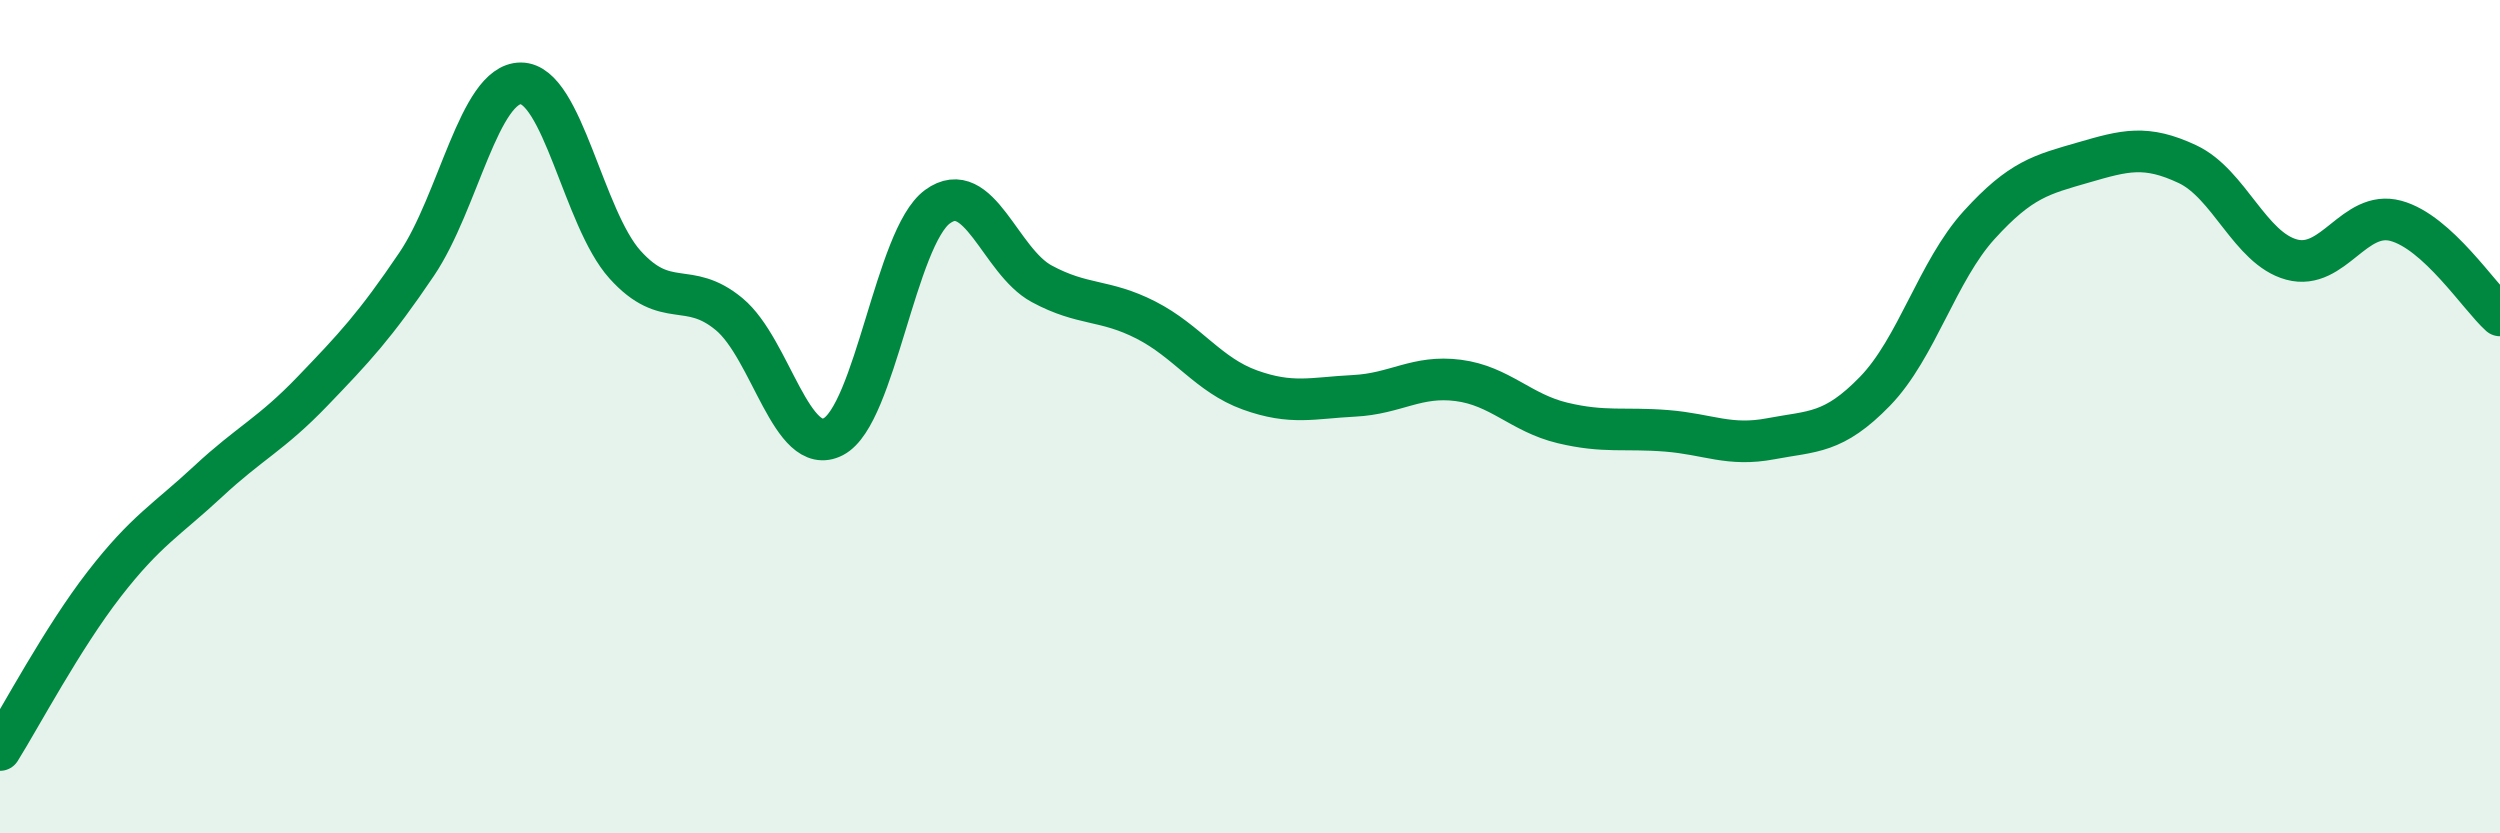
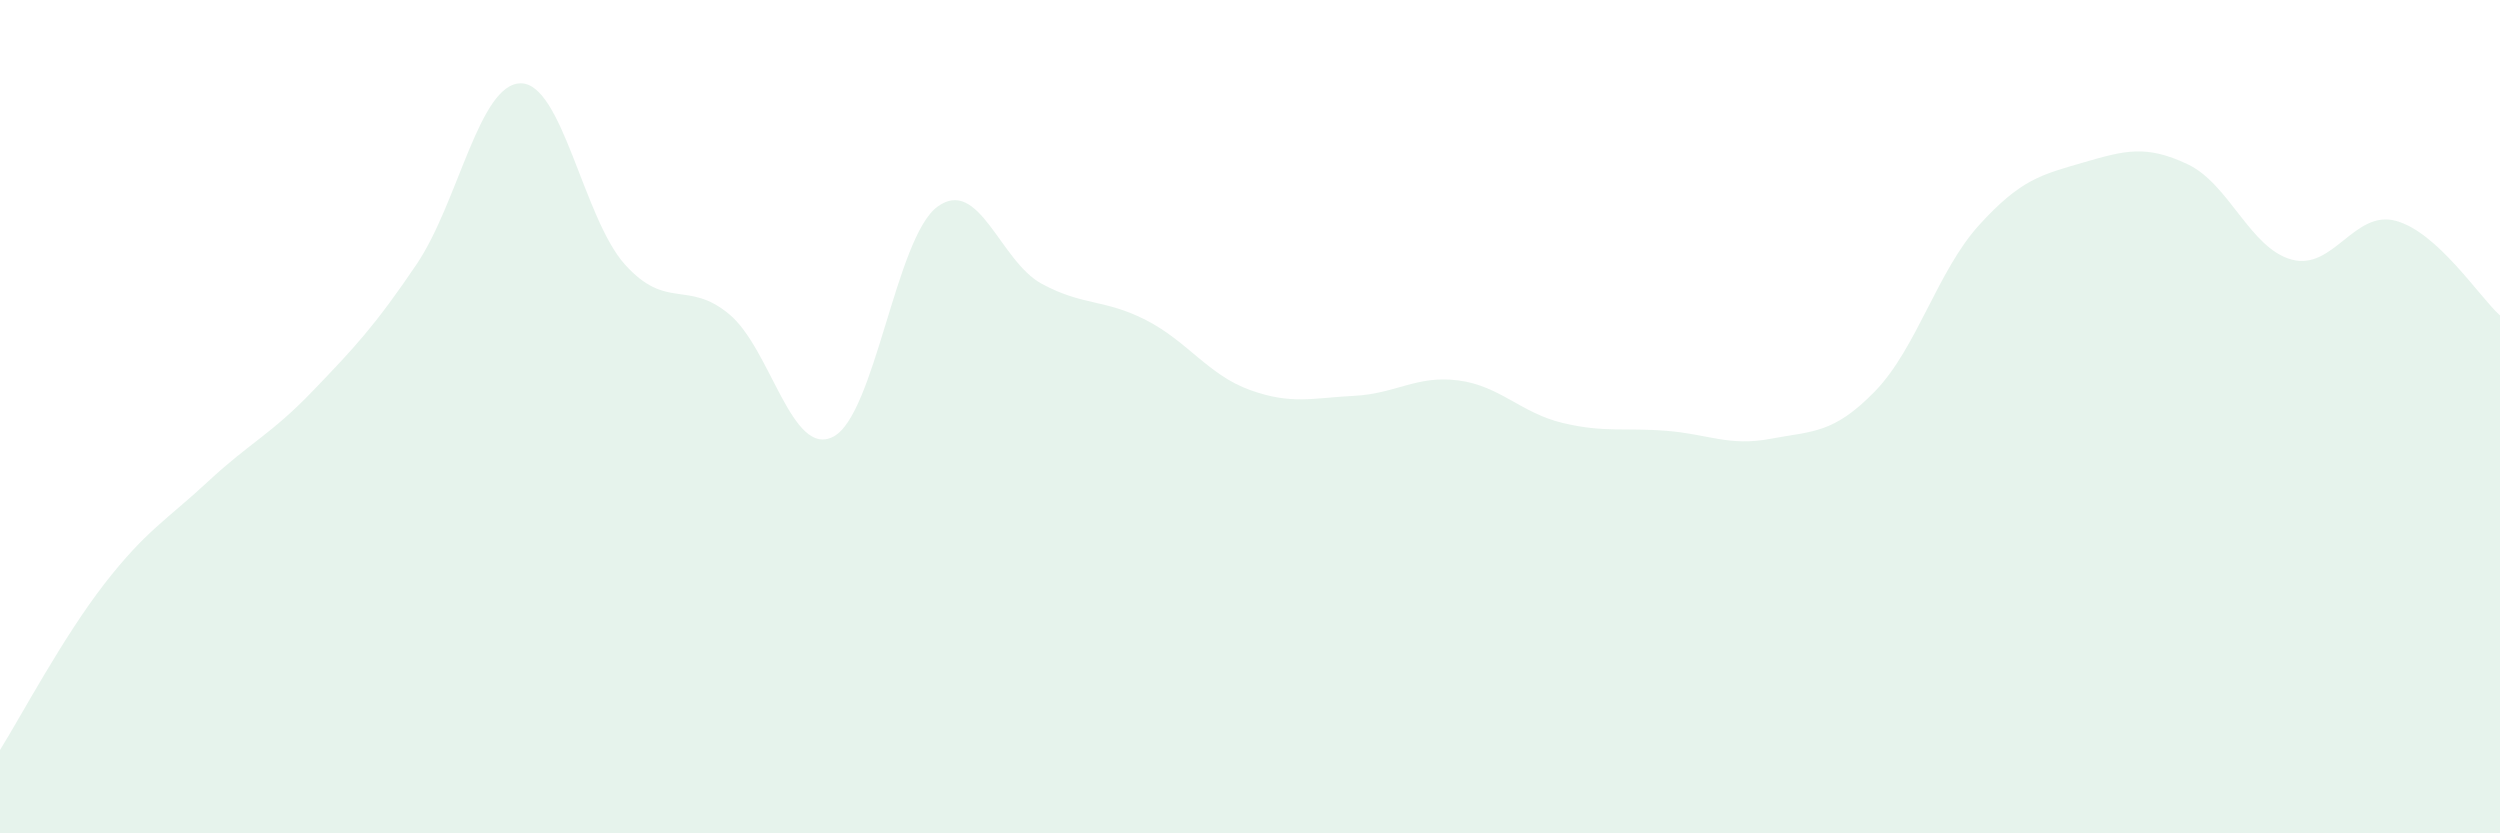
<svg xmlns="http://www.w3.org/2000/svg" width="60" height="20" viewBox="0 0 60 20">
  <path d="M 0,18 C 0.5,17.2 1.5,15.31 2.5,14.02 C 3.5,12.73 4,12.48 5,11.55 C 6,10.62 6.5,10.43 7.5,9.39 C 8.5,8.35 9,7.82 10,6.34 C 11,4.86 11.5,2 12.5,2 C 13.5,2 14,5.24 15,6.35 C 16,7.46 16.5,6.71 17.5,7.54 C 18.5,8.37 19,11 20,10.48 C 21,9.96 21.5,5.69 22.5,4.96 C 23.5,4.23 24,6.27 25,6.81 C 26,7.35 26.5,7.17 27.5,7.68 C 28.5,8.19 29,9 30,9.36 C 31,9.72 31.5,9.55 32.5,9.5 C 33.5,9.45 34,9 35,9.13 C 36,9.26 36.5,9.91 37.5,10.15 C 38.5,10.39 39,10.26 40,10.34 C 41,10.42 41.5,10.72 42.5,10.53 C 43.5,10.34 44,10.42 45,9.39 C 46,8.36 46.5,6.5 47.5,5.4 C 48.5,4.3 49,4.19 50,3.9 C 51,3.61 51.5,3.47 52.5,3.94 C 53.5,4.41 54,5.96 55,6.23 C 56,6.5 56.5,5.03 57.5,5.3 C 58.5,5.57 59.5,7.12 60,7.57L60 20L0 20Z" fill="#008740" opacity="0.1" stroke-linecap="round" stroke-linejoin="round" />
-   <path d="M 0,18 C 0.5,17.2 1.5,15.31 2.5,14.02 C 3.5,12.73 4,12.48 5,11.55 C 6,10.62 6.5,10.43 7.5,9.39 C 8.5,8.35 9,7.82 10,6.34 C 11,4.86 11.5,2 12.5,2 C 13.5,2 14,5.24 15,6.35 C 16,7.46 16.5,6.71 17.5,7.54 C 18.5,8.37 19,11 20,10.48 C 21,9.96 21.5,5.69 22.5,4.96 C 23.5,4.23 24,6.27 25,6.81 C 26,7.35 26.5,7.17 27.5,7.68 C 28.5,8.19 29,9 30,9.36 C 31,9.72 31.5,9.55 32.5,9.5 C 33.5,9.45 34,9 35,9.13 C 36,9.26 36.5,9.91 37.5,10.15 C 38.5,10.39 39,10.26 40,10.34 C 41,10.42 41.5,10.72 42.5,10.53 C 43.5,10.34 44,10.42 45,9.39 C 46,8.36 46.5,6.5 47.5,5.4 C 48.5,4.3 49,4.19 50,3.9 C 51,3.61 51.5,3.47 52.5,3.94 C 53.5,4.41 54,5.96 55,6.23 C 56,6.5 56.5,5.03 57.5,5.3 C 58.5,5.57 59.5,7.12 60,7.57" stroke="#008740" stroke-width="1" fill="none" stroke-linecap="round" stroke-linejoin="round" />
</svg>